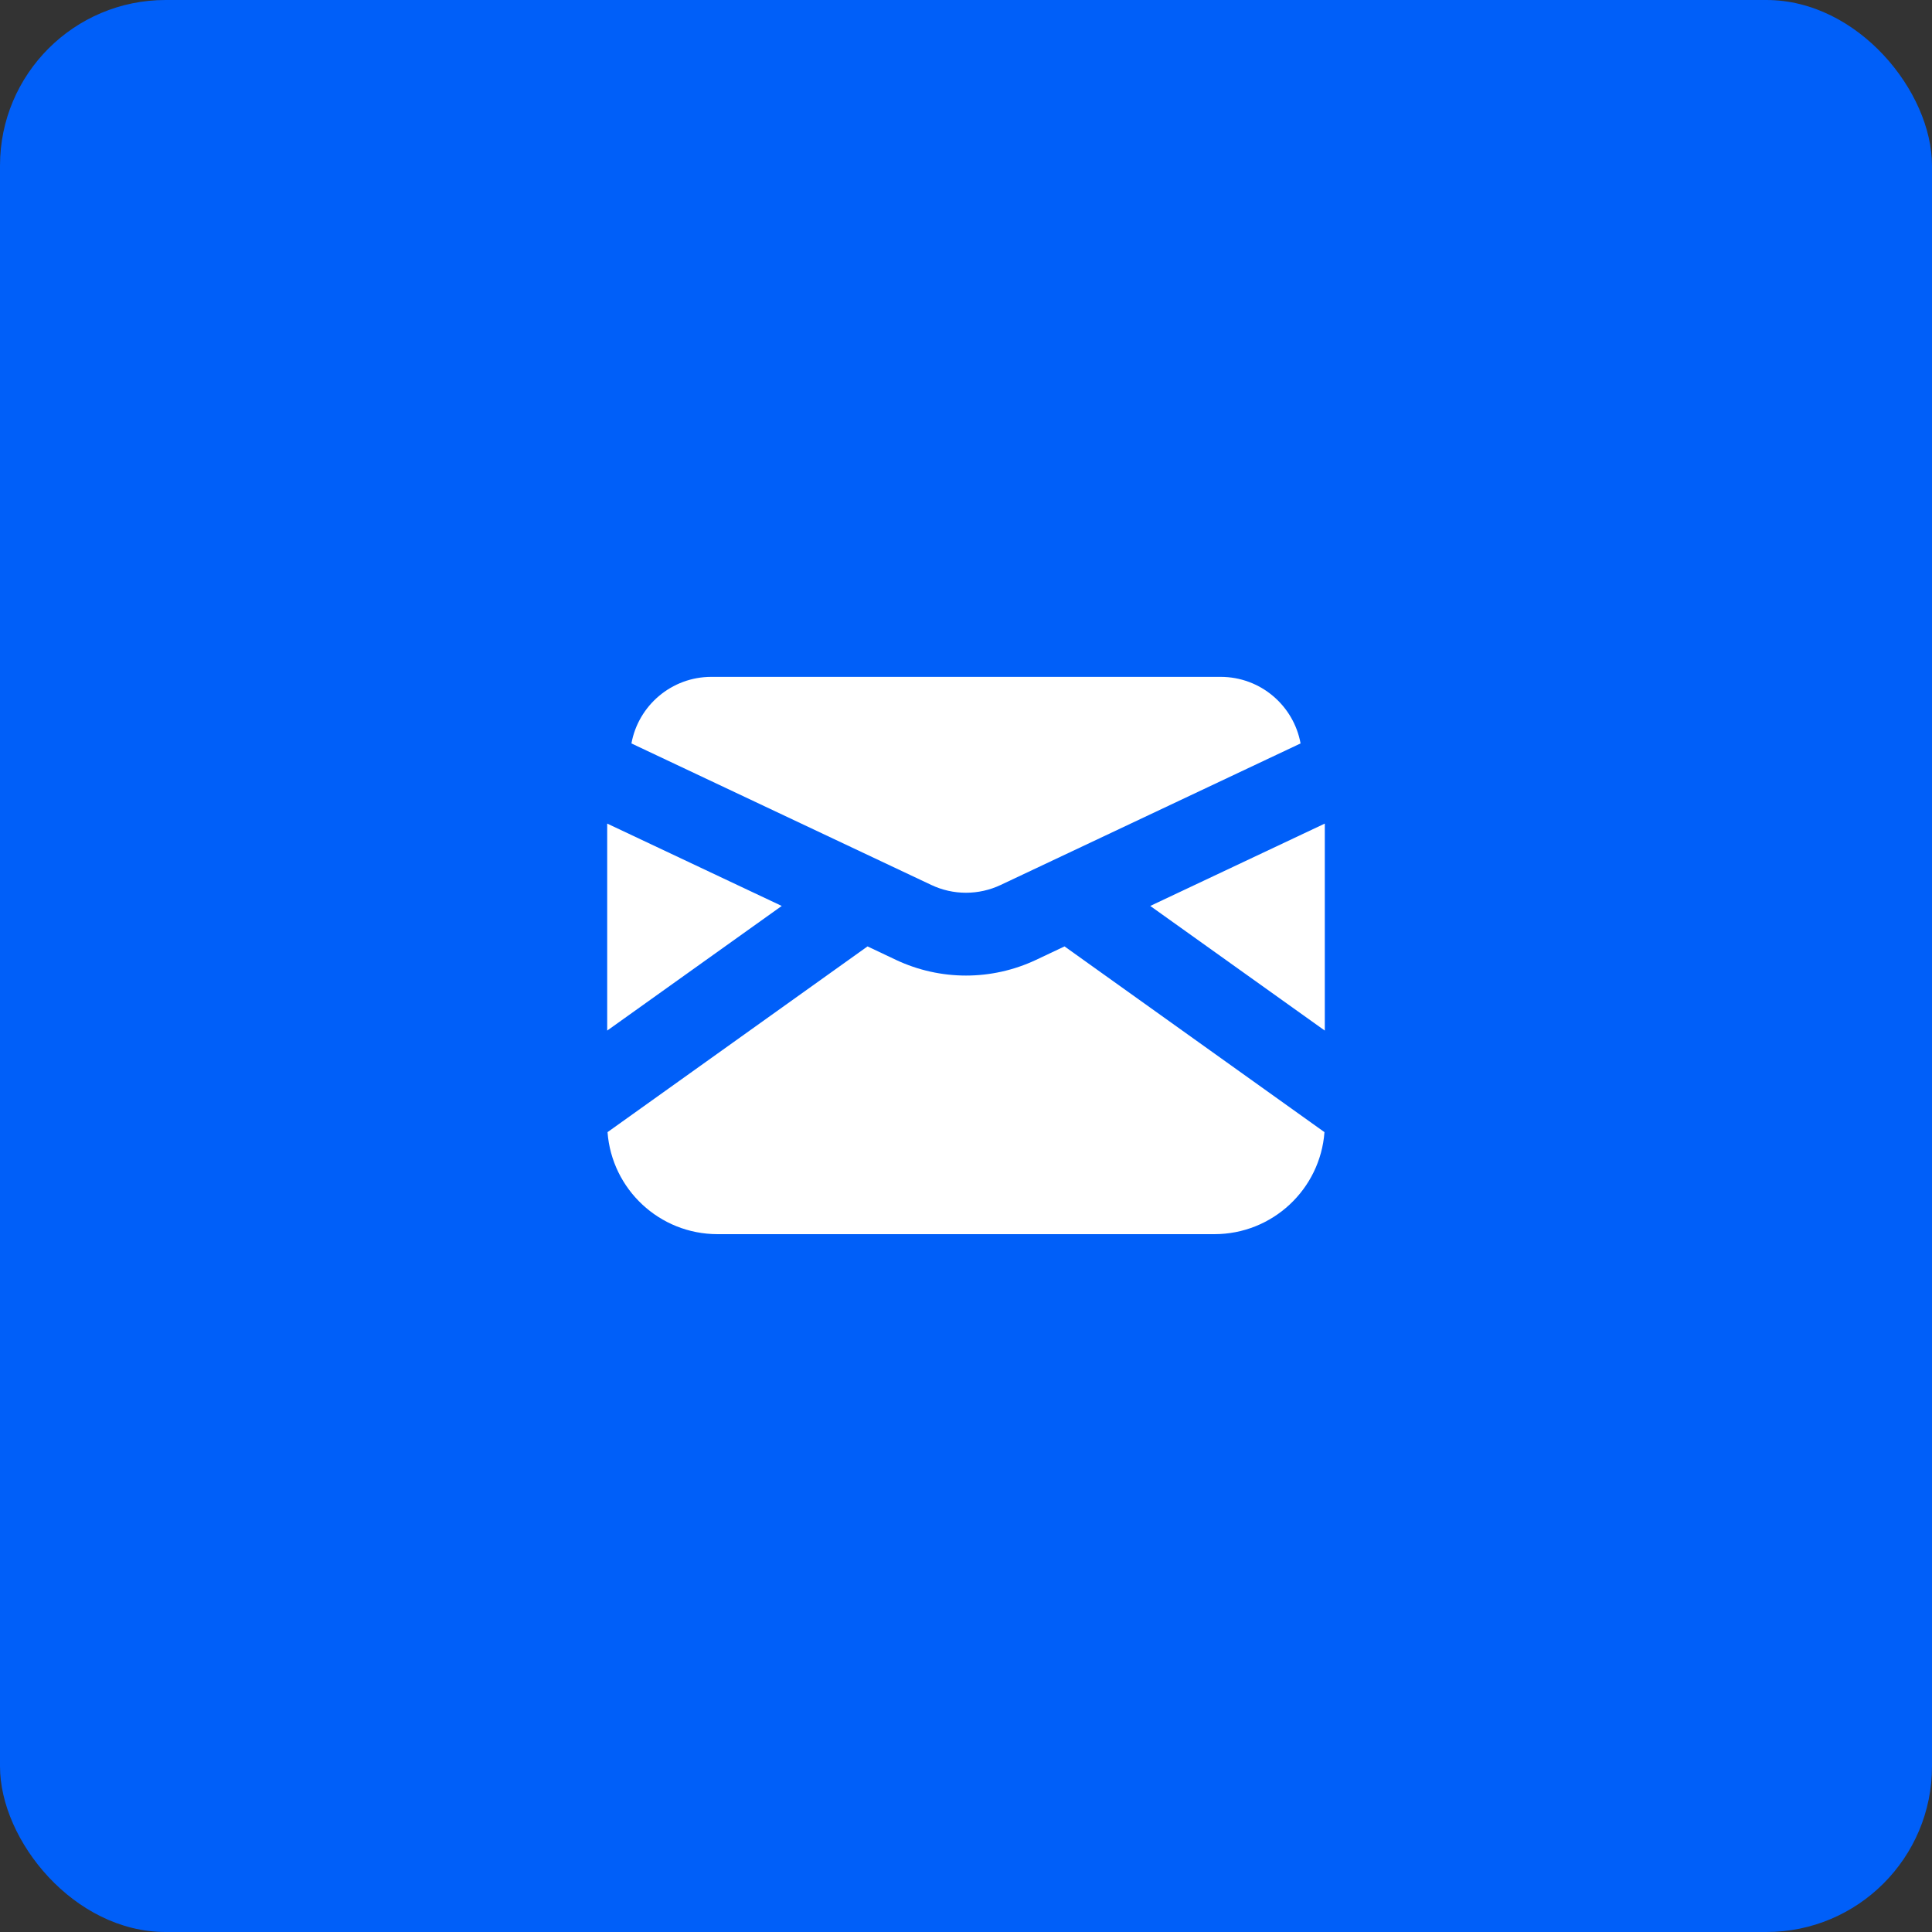
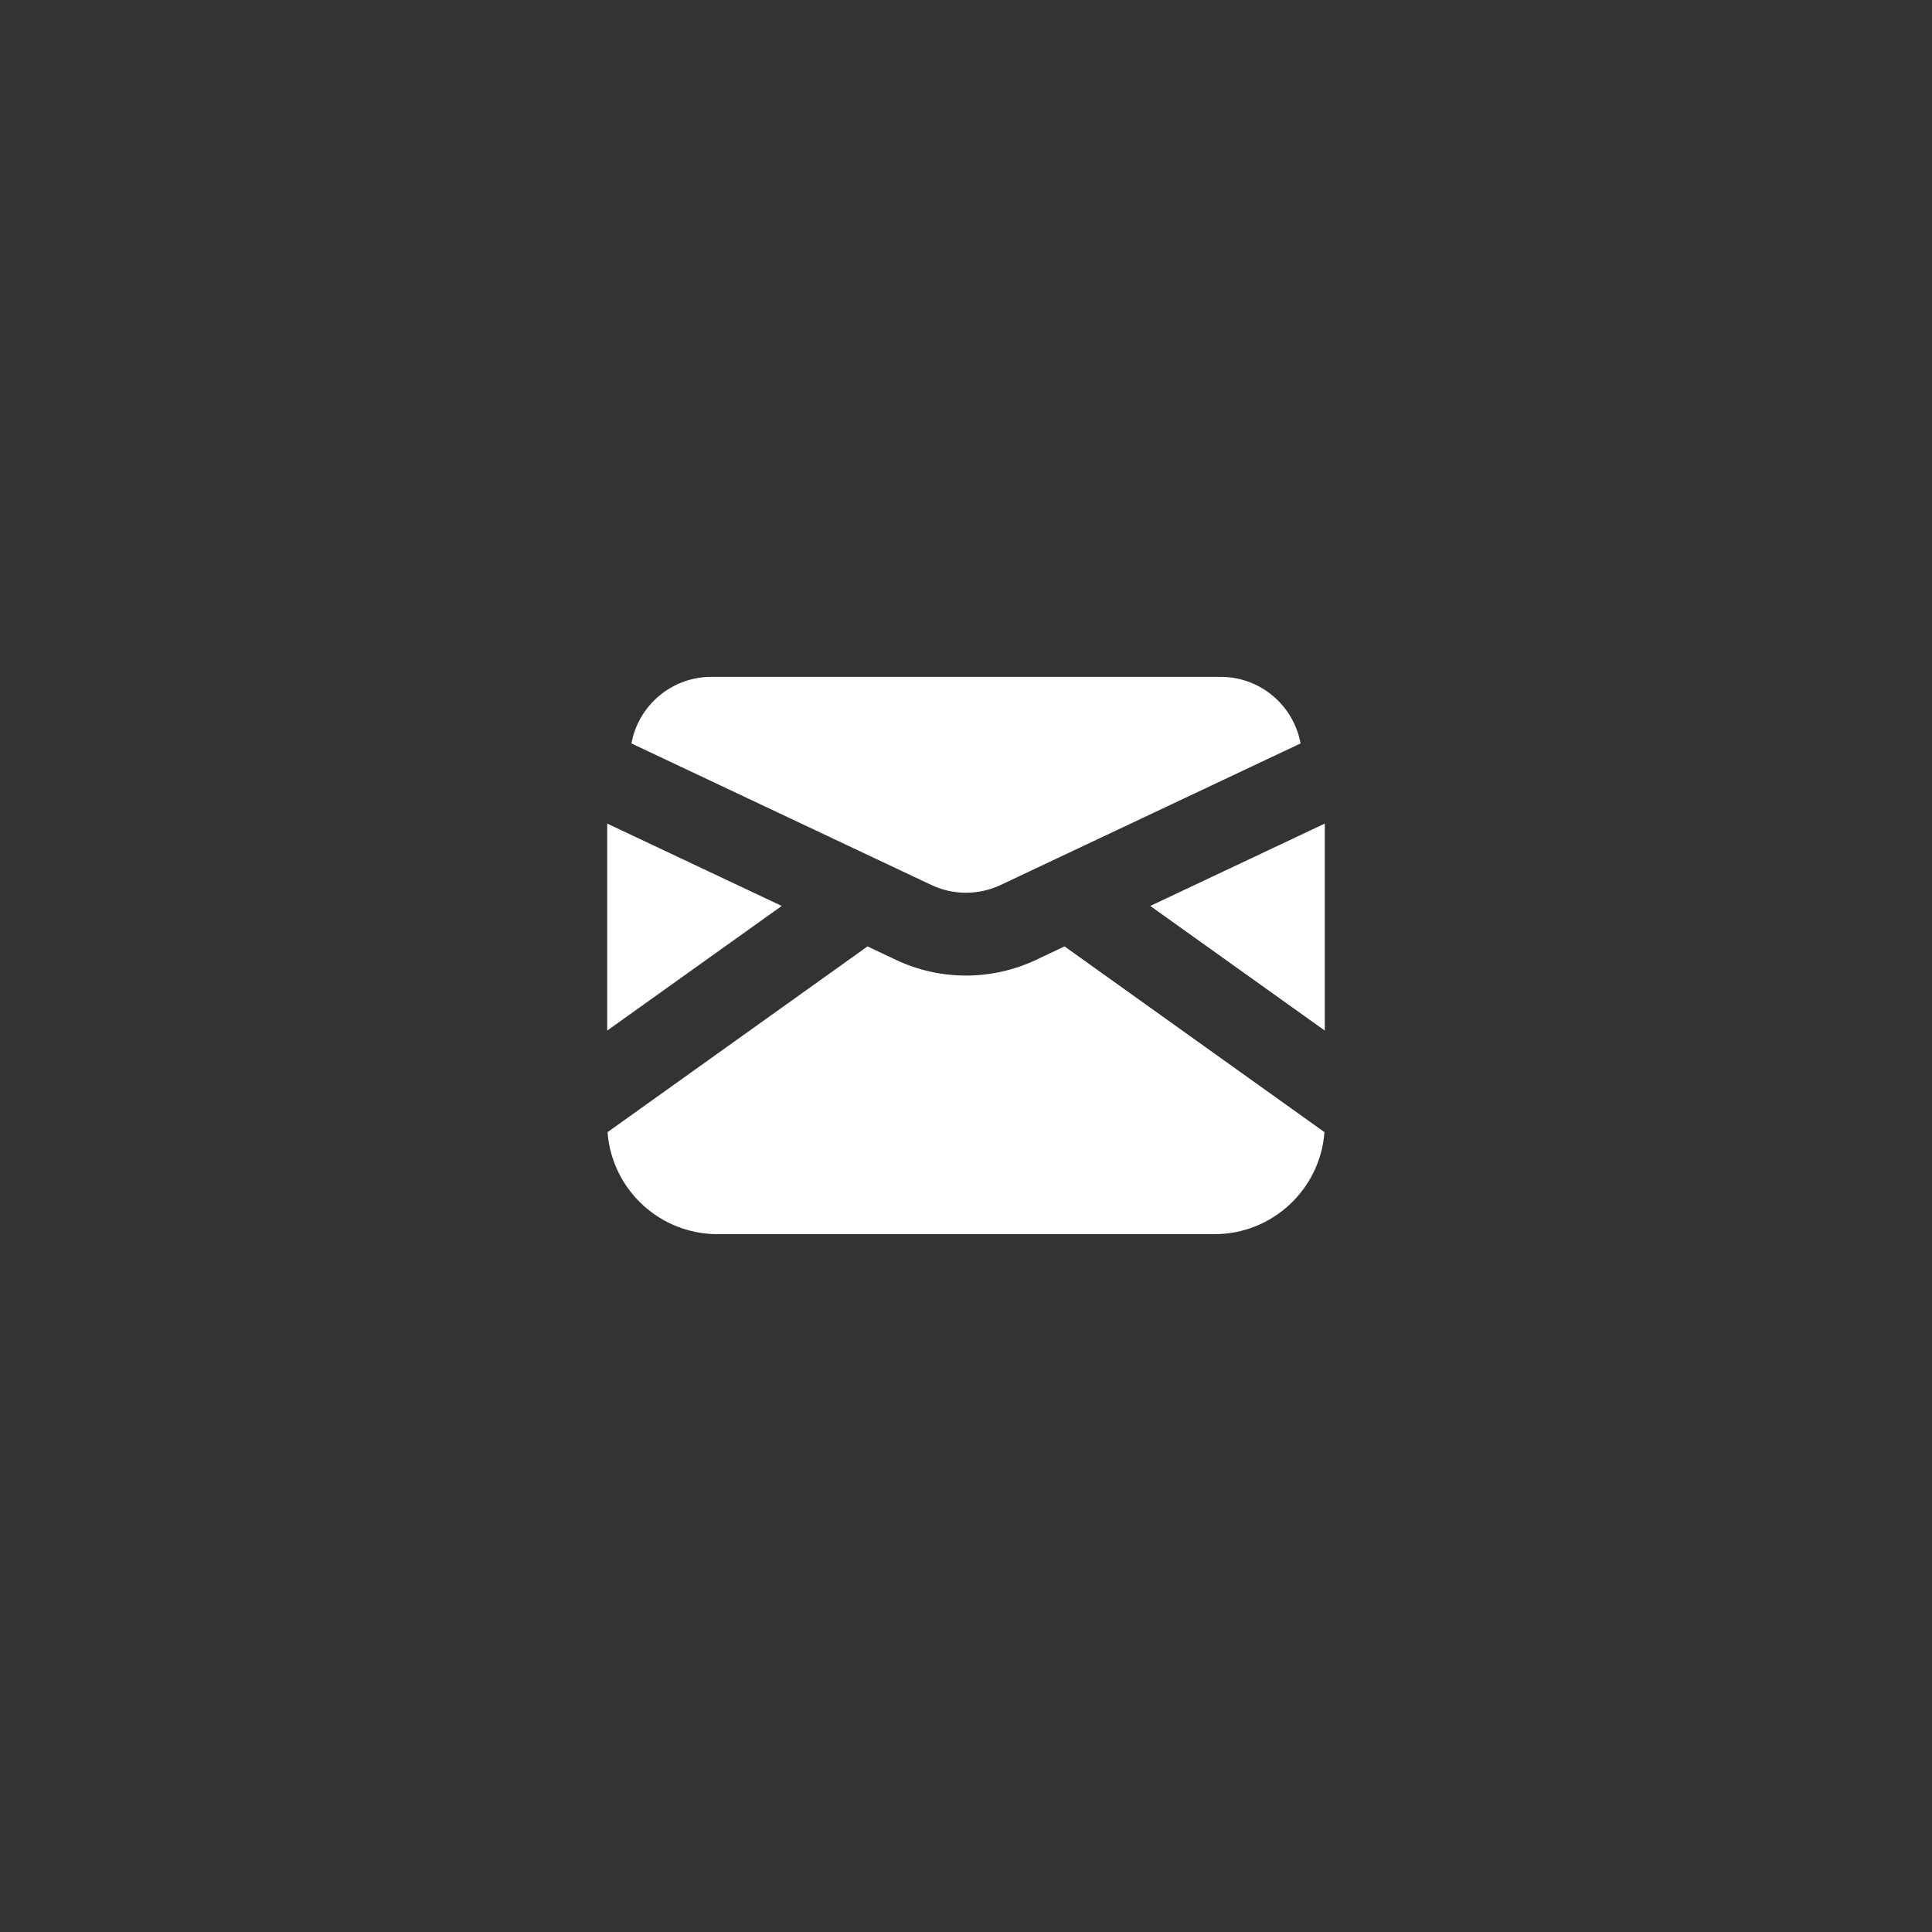
<svg xmlns="http://www.w3.org/2000/svg" width="35" height="35" viewBox="0 0 35 35" fill="none">
  <rect x="0" y="0" width="35" height="35" fill="#333333" stroke="none" />
-   <rect width="35" height="35" rx="3" fill="#005FF9" />
-   <path fill-rule="evenodd" clip-rule="evenodd" d="M11 14.92V18.67L14.162 16.412L11 14.92ZM13 22.358C11.946 22.358 11.083 21.544 11.006 20.51L15.716 17.145L16.231 17.389C17.035 17.768 17.965 17.768 18.769 17.389L19.285 17.145L23.994 20.51C23.917 21.544 23.054 22.358 22 22.358H13ZM24 18.67V14.92L20.838 16.412L24 18.67ZM16.872 16.032L11.439 13.468C11.564 12.782 12.165 12.262 12.887 12.262H22.113C22.835 12.262 23.436 12.782 23.561 13.468L18.128 16.032C17.73 16.22 17.269 16.22 16.872 16.032Z" fill="white" />
+   <path fill-rule="evenodd" clip-rule="evenodd" d="M11 14.92V18.67L14.162 16.412ZM13 22.358C11.946 22.358 11.083 21.544 11.006 20.51L15.716 17.145L16.231 17.389C17.035 17.768 17.965 17.768 18.769 17.389L19.285 17.145L23.994 20.51C23.917 21.544 23.054 22.358 22 22.358H13ZM24 18.67V14.92L20.838 16.412L24 18.67ZM16.872 16.032L11.439 13.468C11.564 12.782 12.165 12.262 12.887 12.262H22.113C22.835 12.262 23.436 12.782 23.561 13.468L18.128 16.032C17.73 16.22 17.269 16.22 16.872 16.032Z" fill="white" />
</svg>